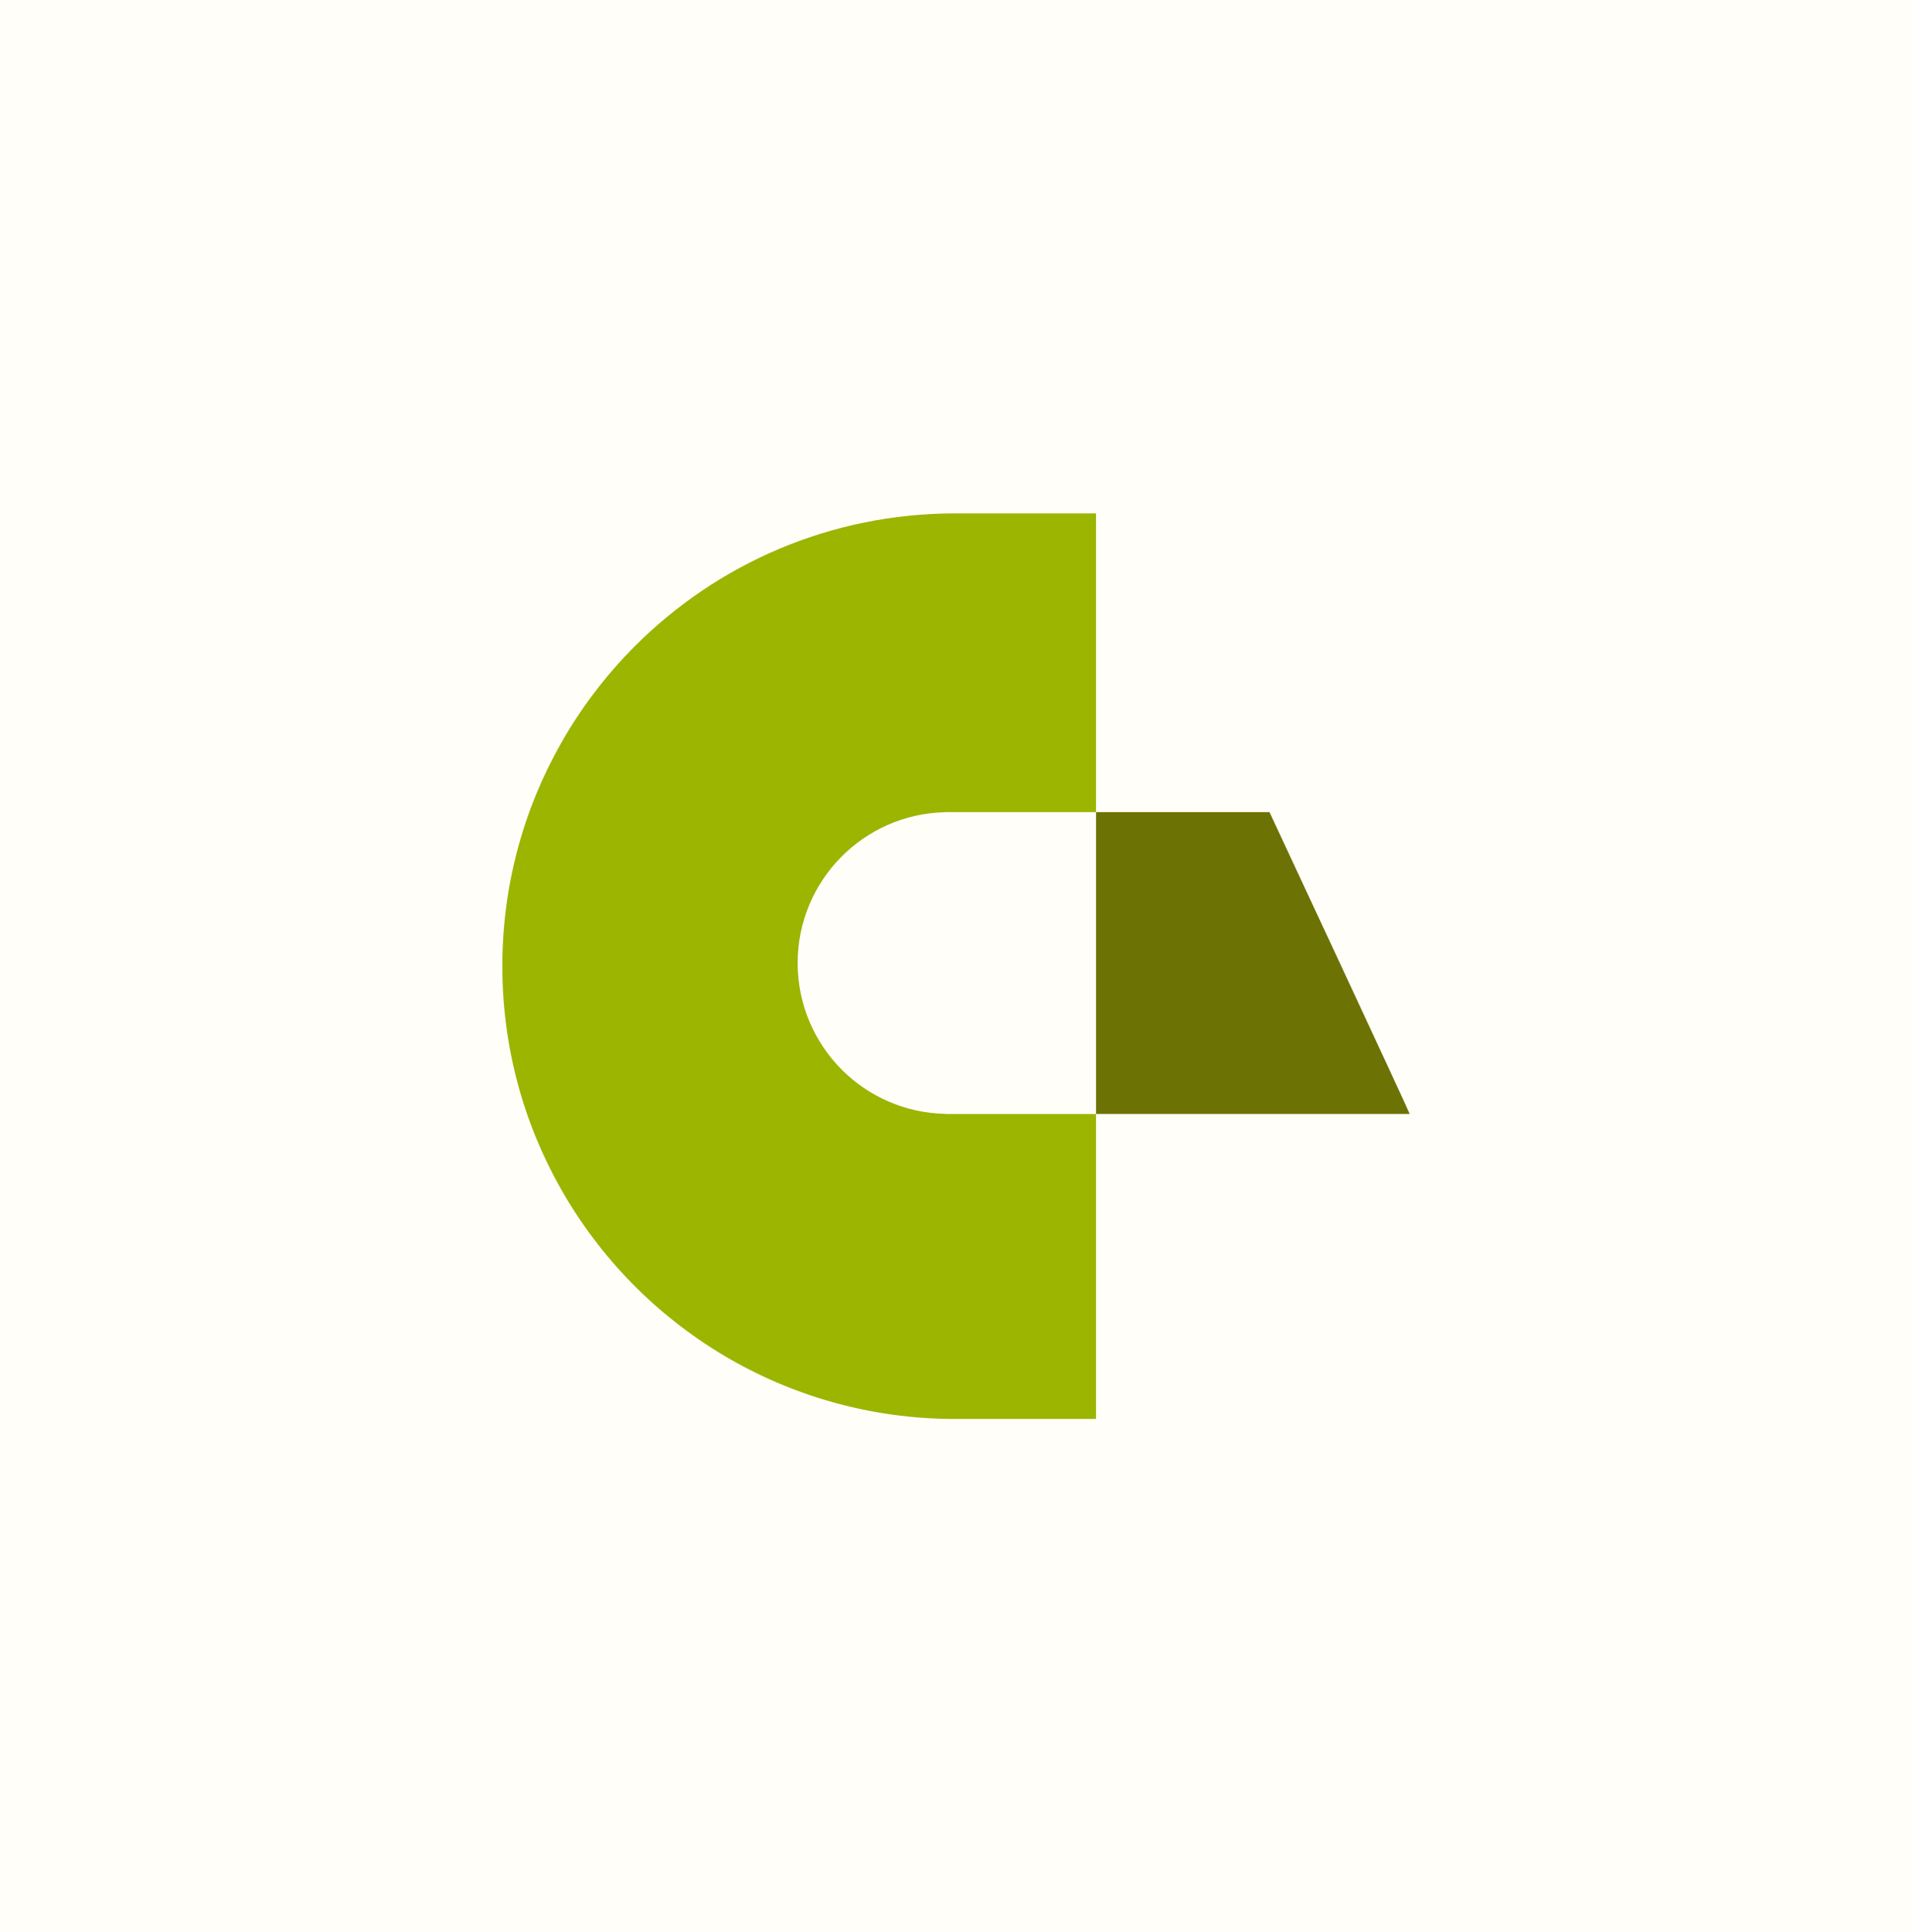
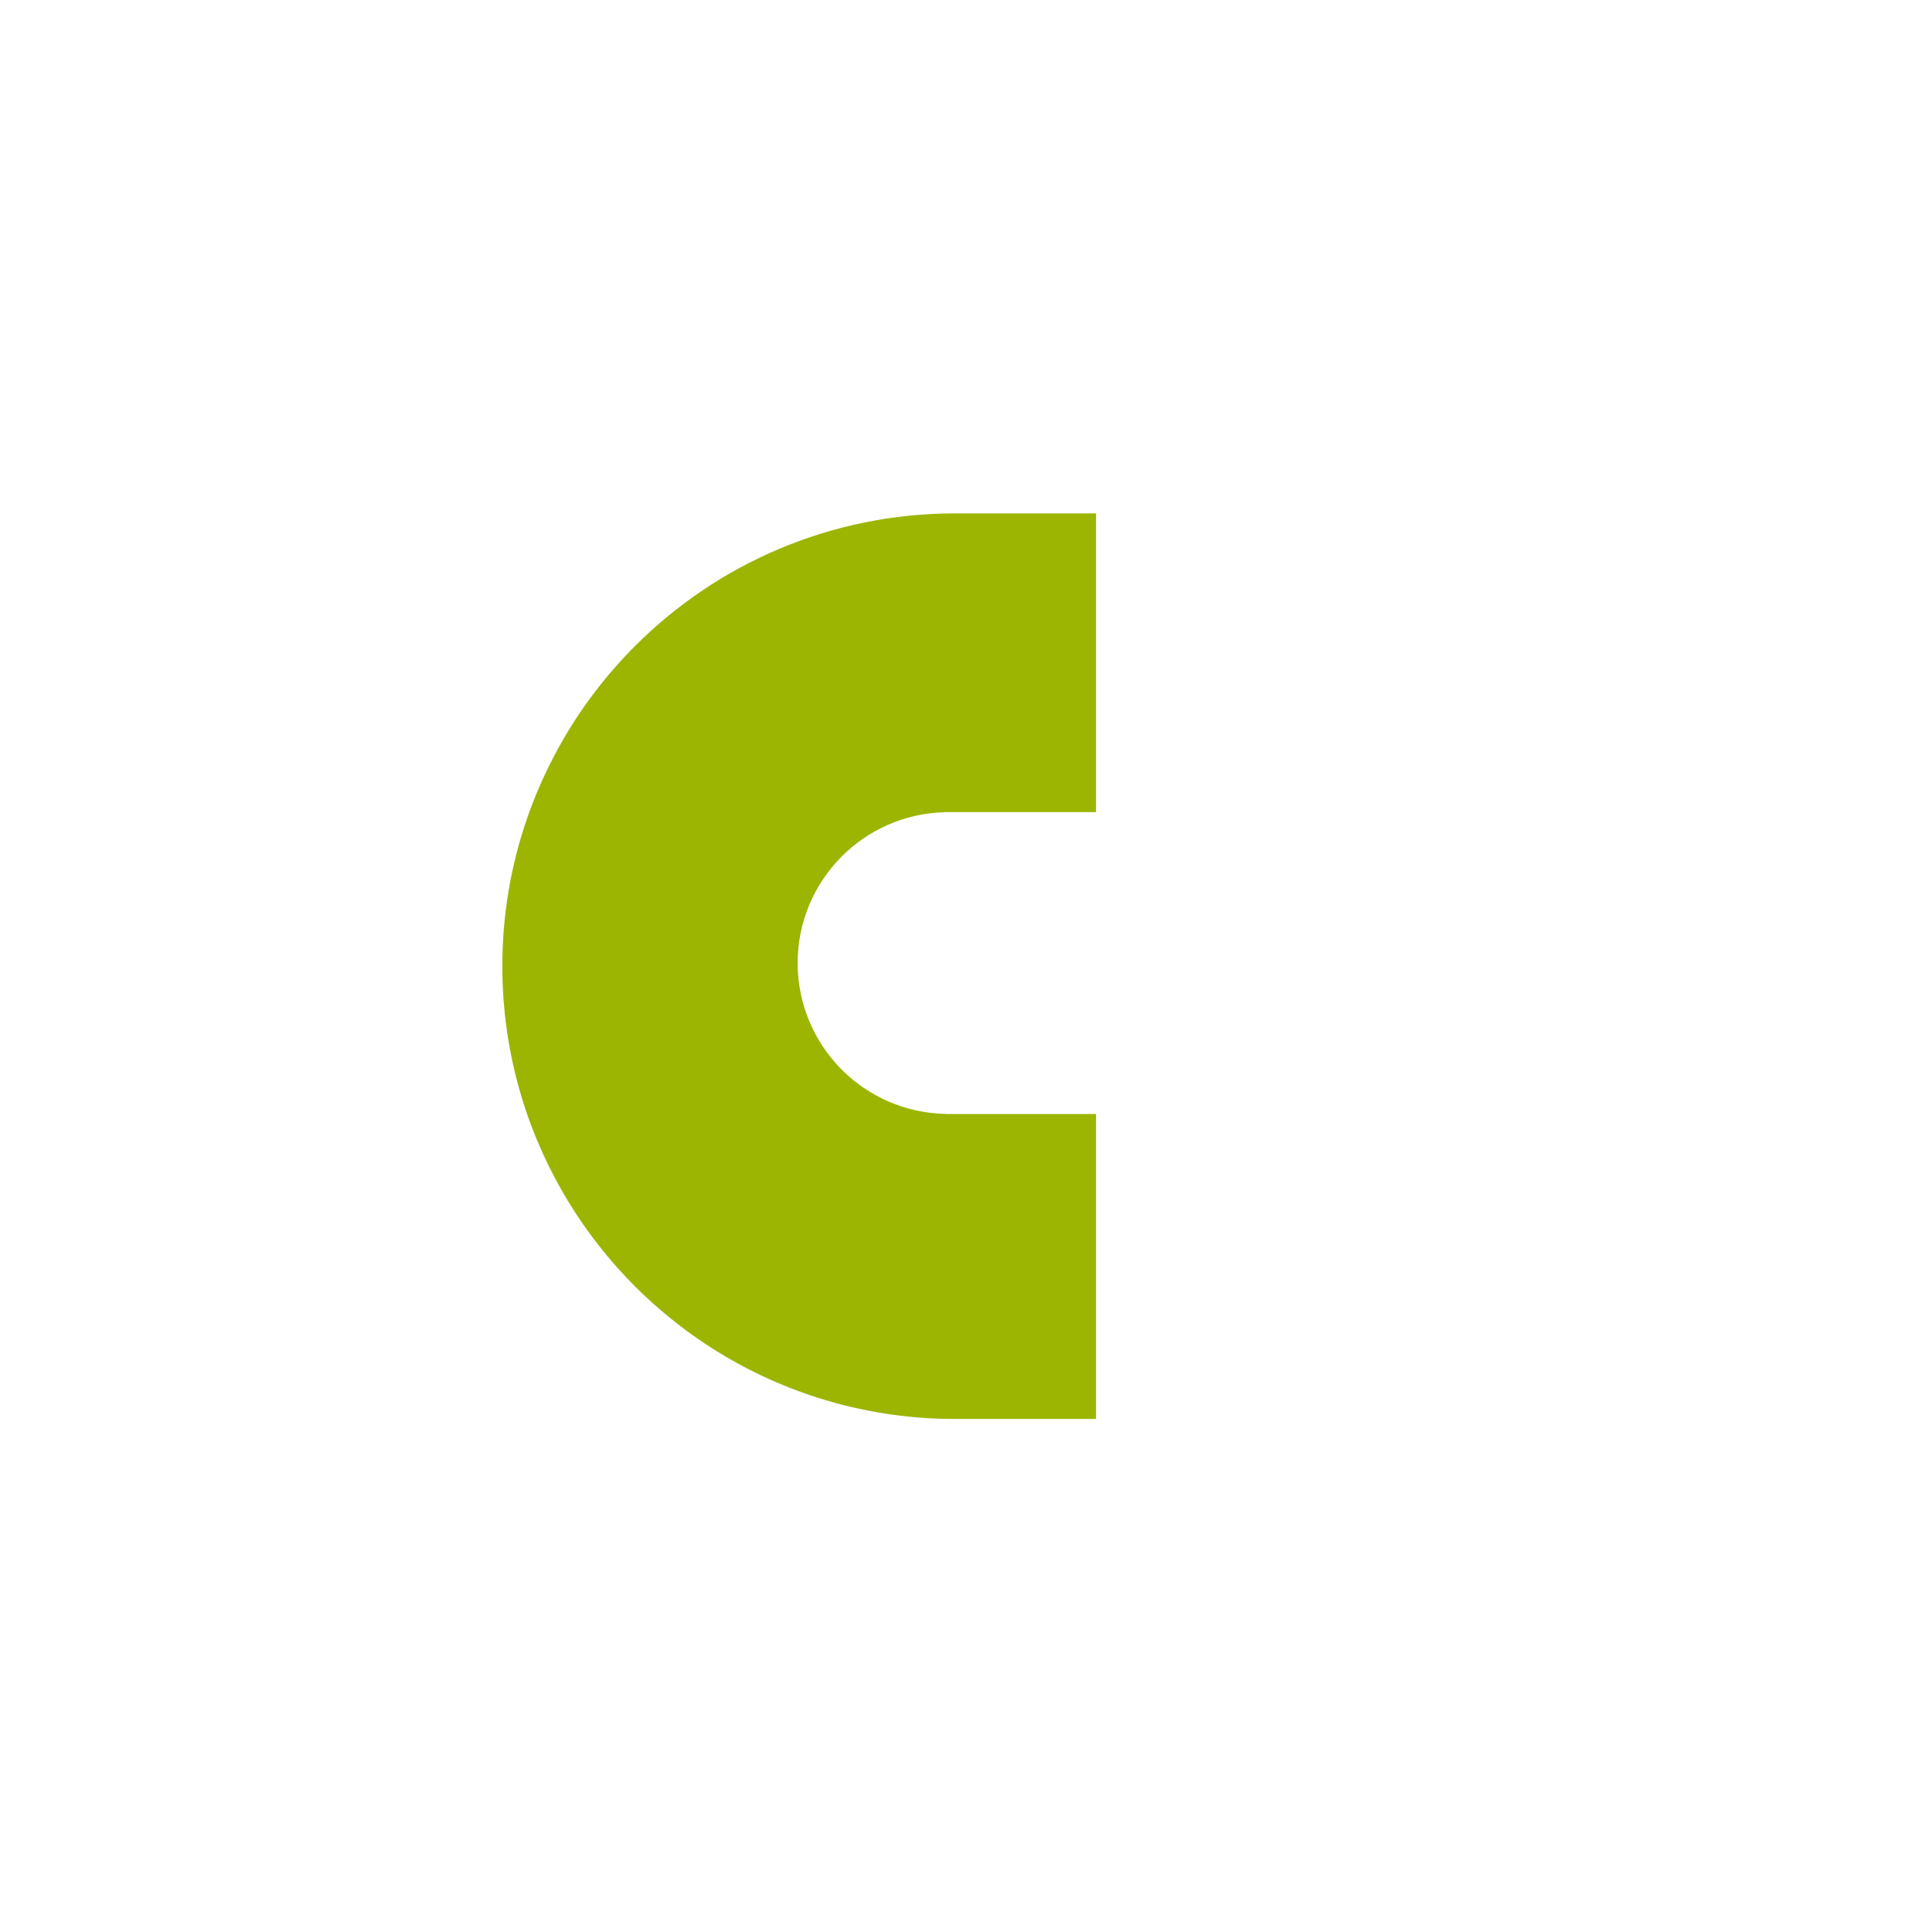
<svg xmlns="http://www.w3.org/2000/svg" id="Layer_1" data-name="Layer 1" viewBox="0 0 473 478">
  <defs>
    <style>      .cls-1 {        fill: #fffef8;      }      .cls-2 {        fill: #6d7205;      }      .cls-3 {        fill: #9bb500;      }    </style>
  </defs>
-   <rect class="cls-1" x="-1015" y="-646" width="2595" height="2354" />
  <g>
-     <path class="cls-3" d="M197.33,238.22c0,10.31,4.18,19.65,10.93,26.41,6.57,6.57,15.58,10.69,25.55,10.91v.03h37.33v75.44h-34.85c-41.83,0-78.3-22.92-97.52-56.89-9.23-16.27-14.49-35.07-14.49-55.11s5.26-38.84,14.49-55.11c5-8.85,11.18-16.95,18.32-24.09,20.26-20.27,48.26-32.81,79.2-32.81h34.85v73.89h-37.33v.03c-20.23.43-36.48,16.98-36.48,37.3Z" />
-     <path class="cls-2" d="M348.72,275.56h-77.57v-74.67h42.9s34.01,72.85,34.68,74.67Z" />
+     <path class="cls-3" d="M197.33,238.22c0,10.31,4.18,19.65,10.93,26.41,6.57,6.57,15.58,10.69,25.55,10.91v.03h37.33v75.44h-34.85c-41.83,0-78.3-22.92-97.52-56.89-9.23-16.27-14.49-35.07-14.49-55.11s5.26-38.84,14.49-55.11c5-8.85,11.18-16.95,18.32-24.09,20.26-20.27,48.26-32.81,79.2-32.81h34.85v73.89h-37.33v.03c-20.23.43-36.48,16.98-36.48,37.3" />
  </g>
</svg>